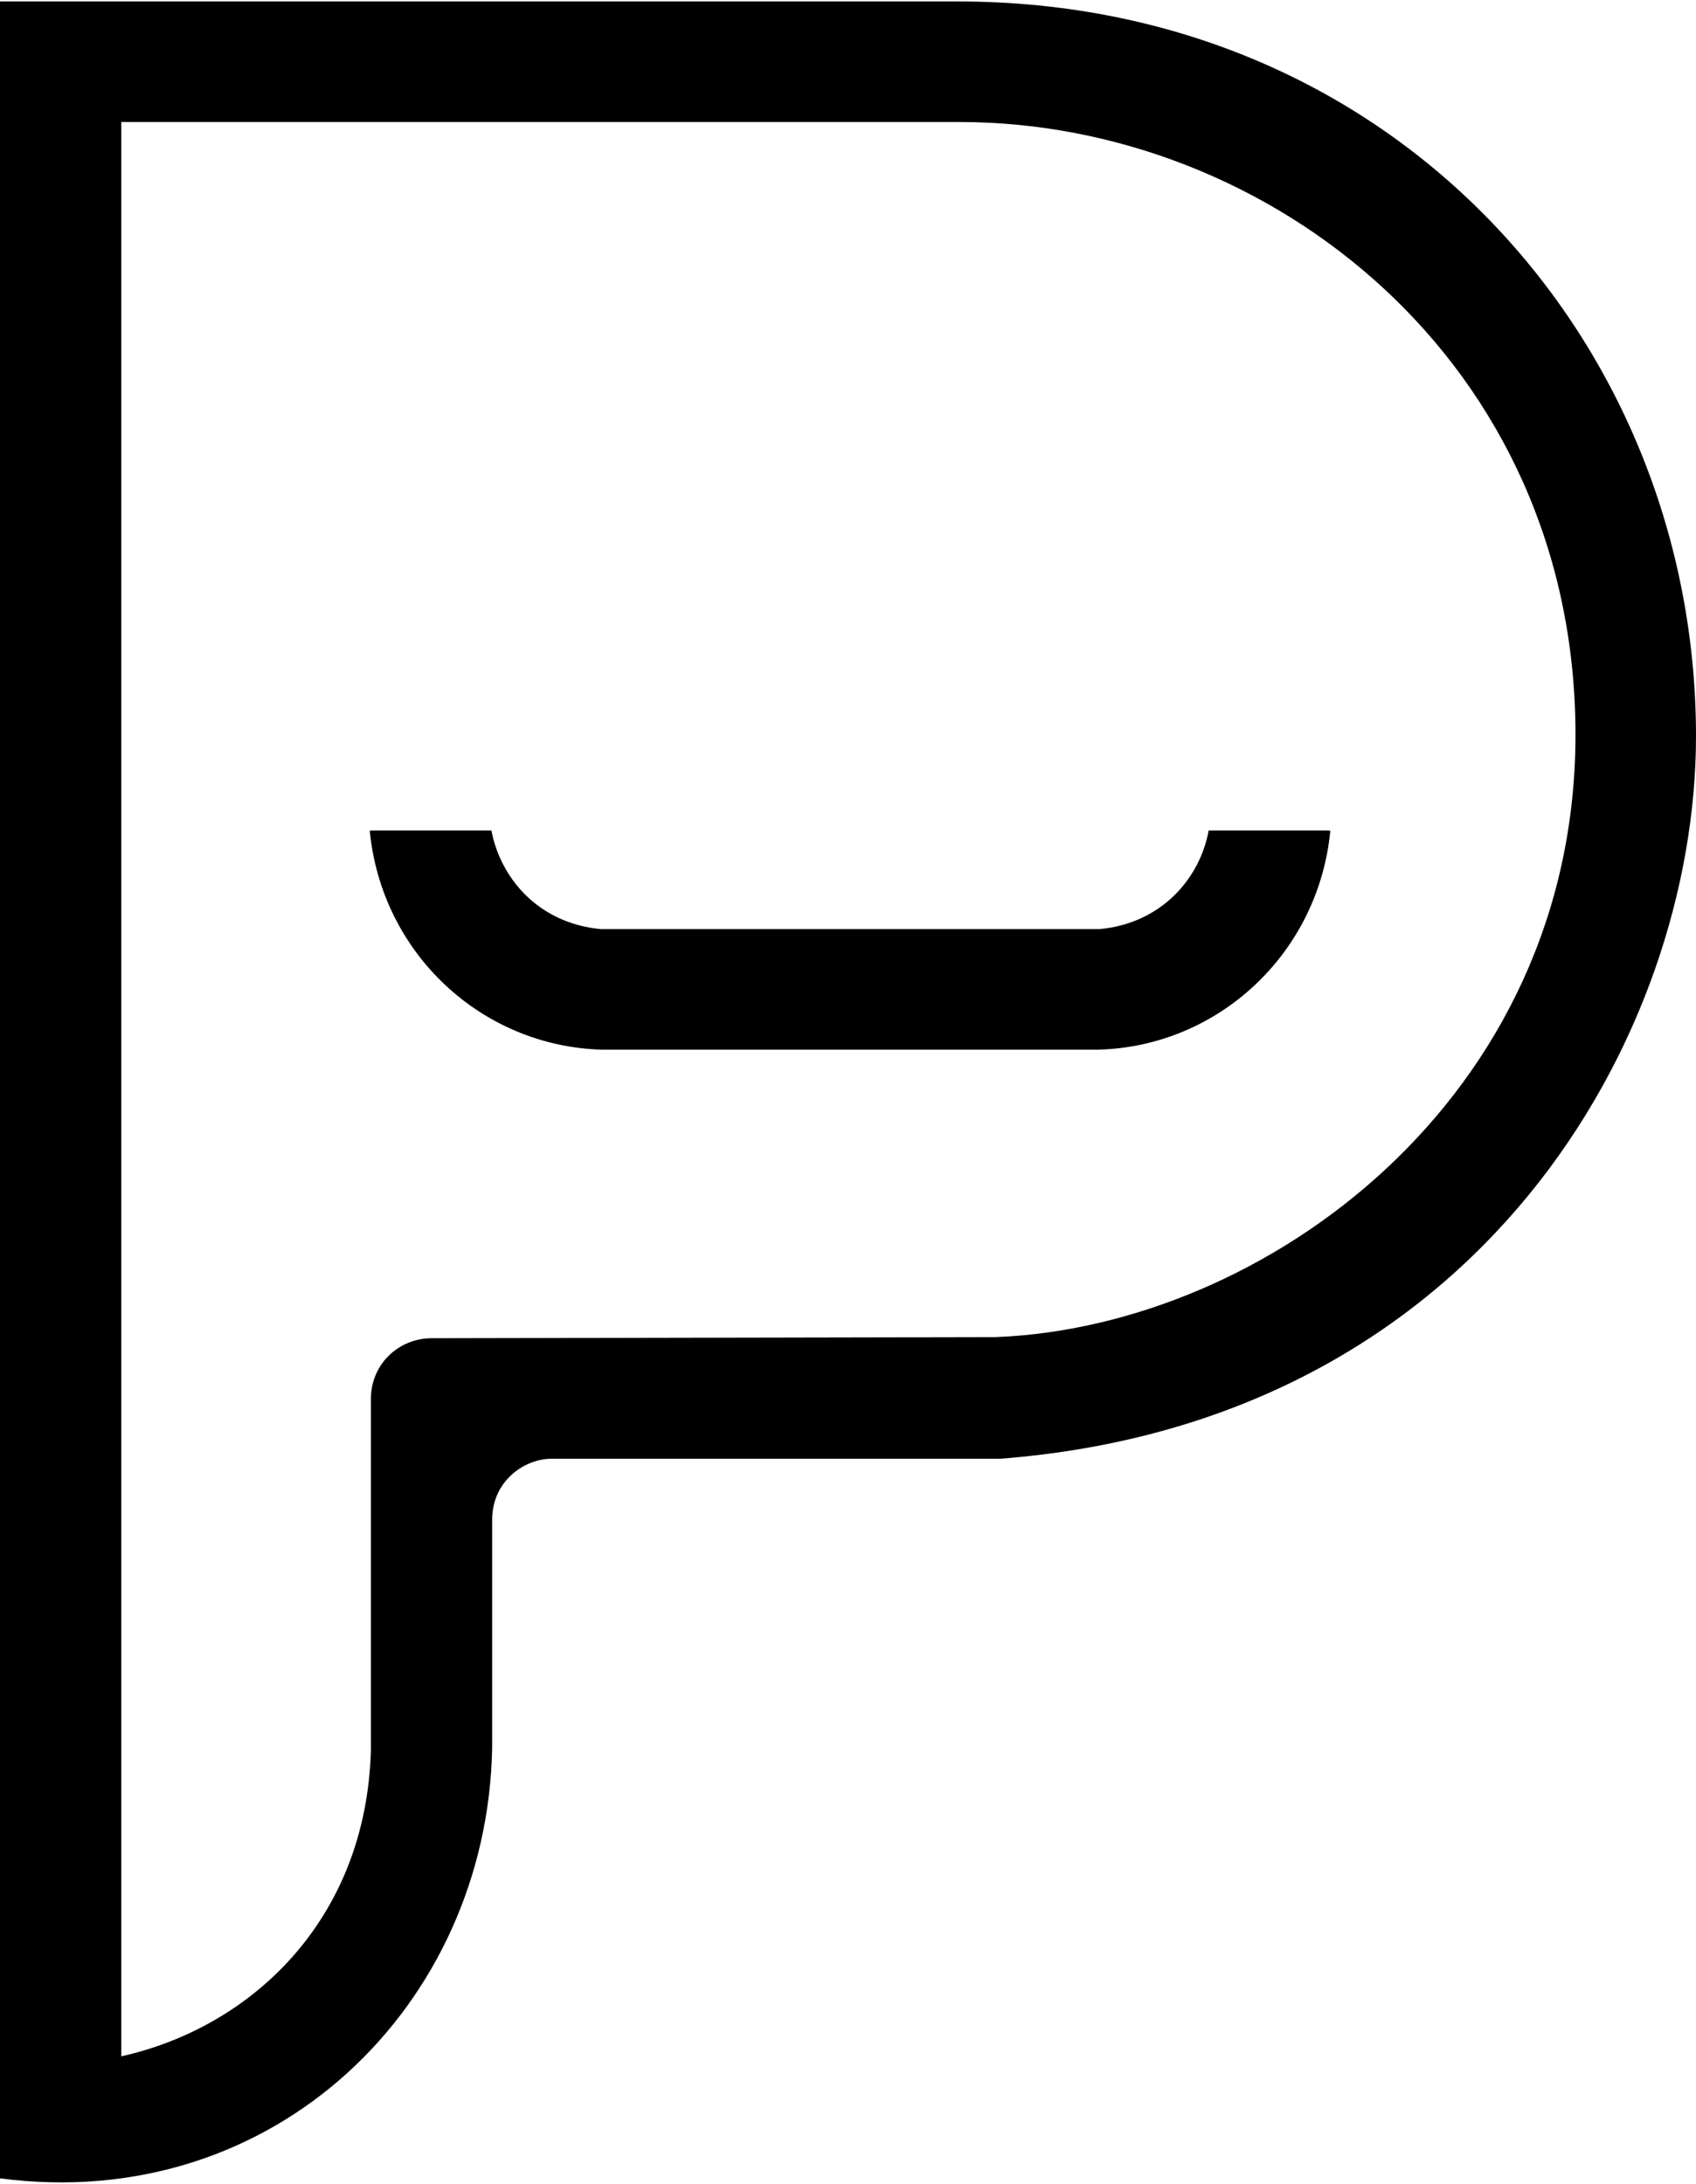
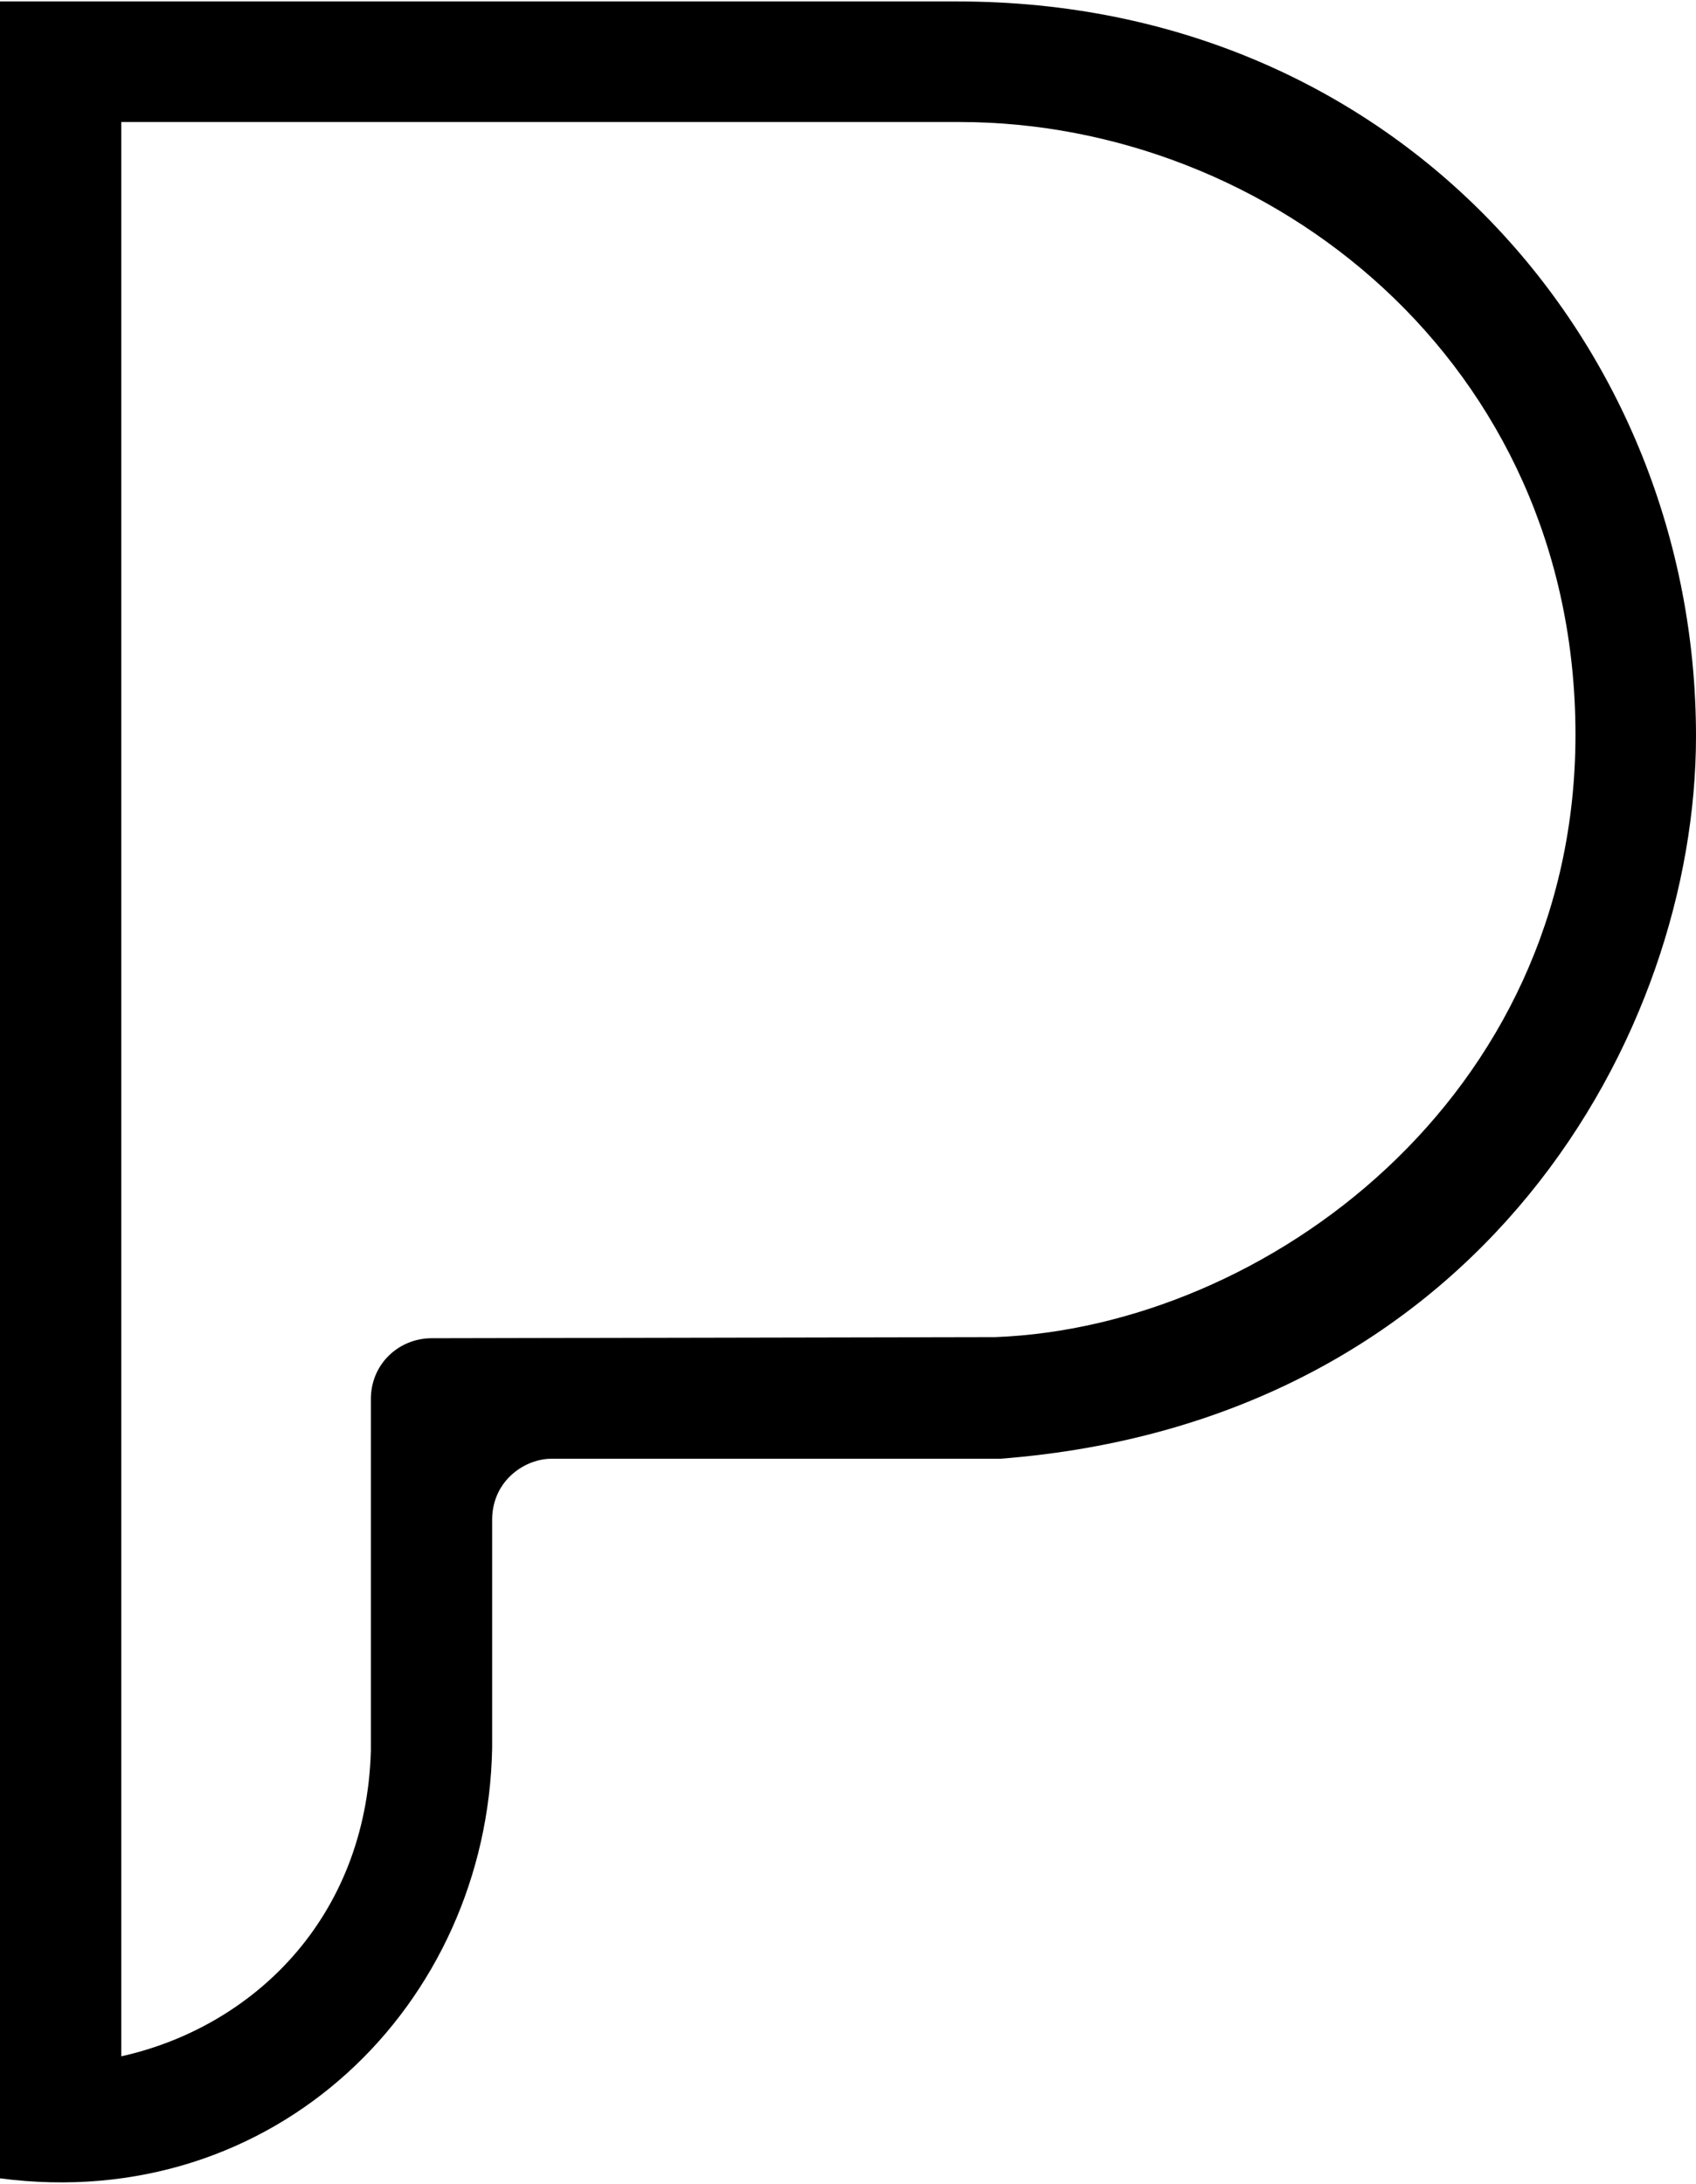
<svg xmlns="http://www.w3.org/2000/svg" xml:space="preserve" width="313px" height="403px" version="1.1" style="shape-rendering:geometricPrecision; text-rendering:geometricPrecision; image-rendering:optimizeQuality; fill-rule:evenodd; clip-rule:evenodd" viewBox="0 0 45.73 58.8">
  <g id="Camada_x0020_1">
    <g id="_2124396983776">
      <g>
        <path class="fil0" d="M25.83 0c11.81,0 19.9,9.24 19.9,19.81 0,7.99 -5.76,18.48 -18.77,19.48 -4.02,0 -8.04,0 -12.06,0 -0.71,-0.02 -1.62,0.56 -1.63,1.63 0,2.06 0,4.11 0,6.17 -0.13,6.93 -5.87,12.57 -13.27,11.6l0 -58.69 25.83 0zm-22.56 3.25l0 52.15c3.51,-0.78 6.6,-3.68 6.73,-8.24l0 -9.44c-0.02,-0.97 0.74,-1.67 1.62,-1.68l15.22 -0.03c7.27,-0.28 15.64,-6.44 15.64,-16.24 0,-10.05 -8.24,-16.52 -16.61,-16.52l-22.6 0 0 0z" />
      </g>
-       <path class="fil0" d="M29.62 28.26c3.24,-0.09 5.93,-2.6 6.25,-5.9l-0.04 -0.01 -3.24 0c-0.23,1.27 -1.25,2.5 -2.94,2.66l-13.45 0c-1.7,-0.16 -2.71,-1.39 -2.95,-2.66l-3.24 0 -0.04 0.01c0.32,3.3 3.01,5.81 6.26,5.9l13.39 0 0 0z" />
    </g>
  </g>
</svg>